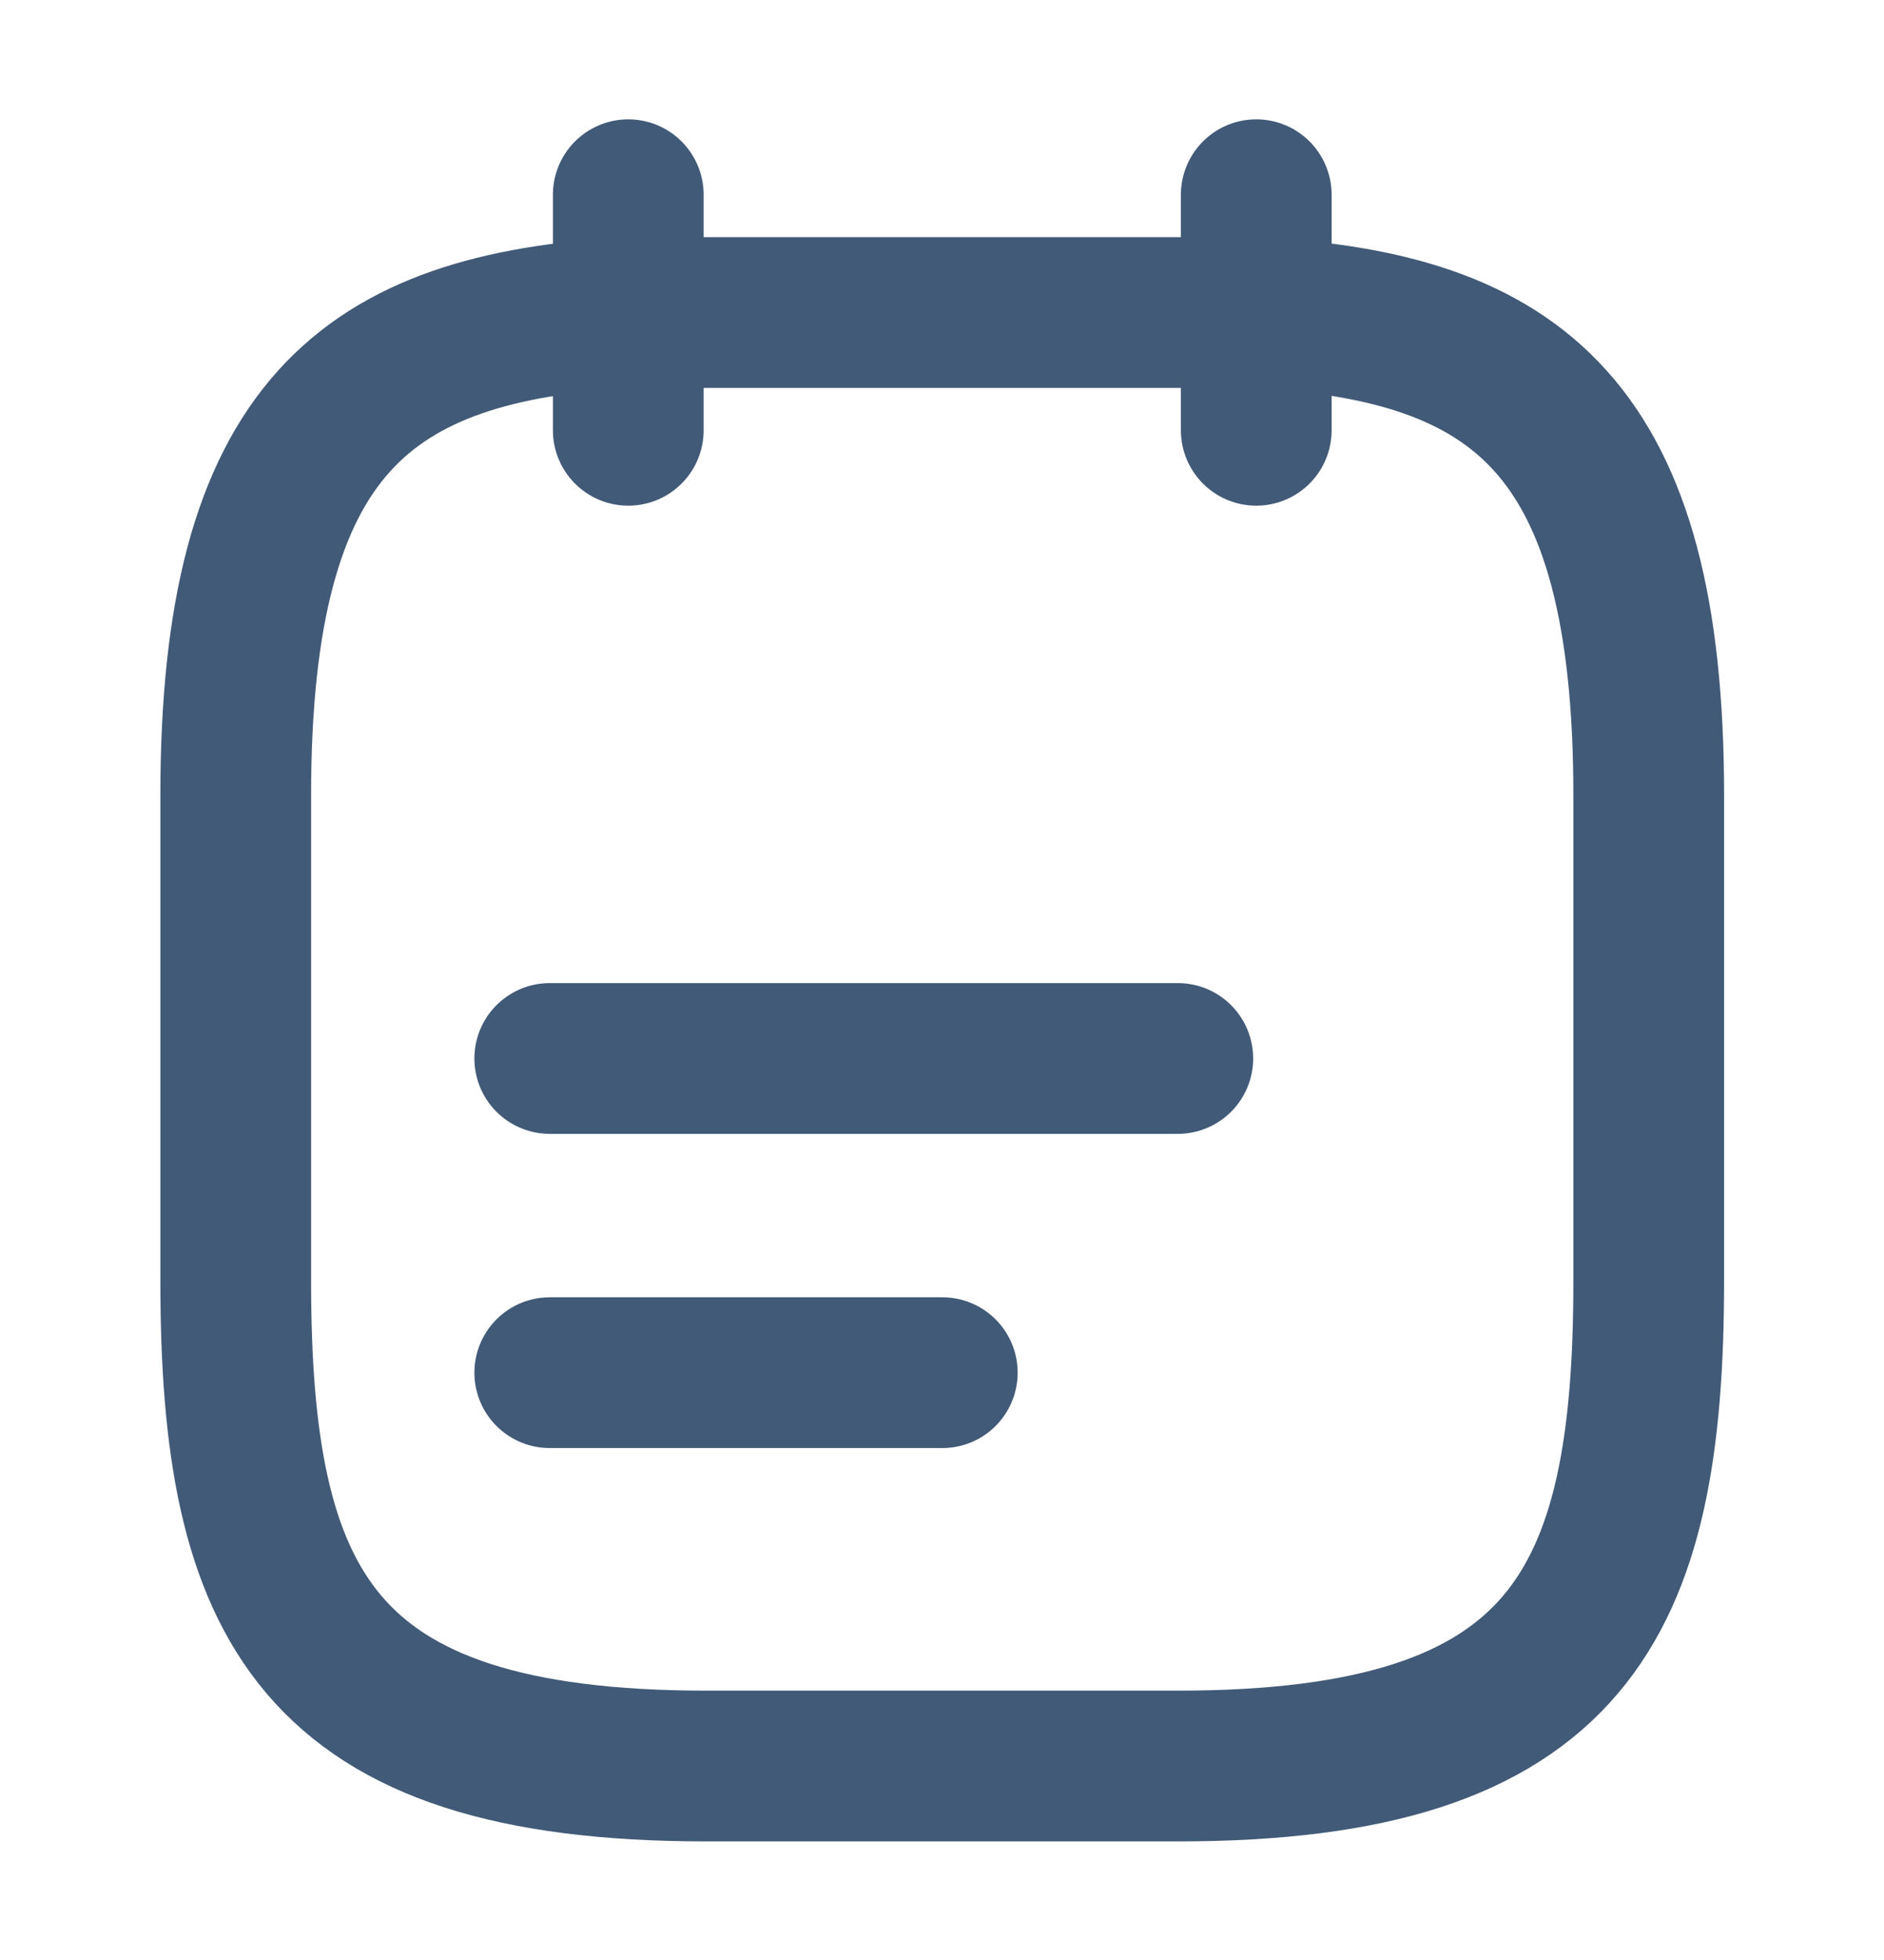
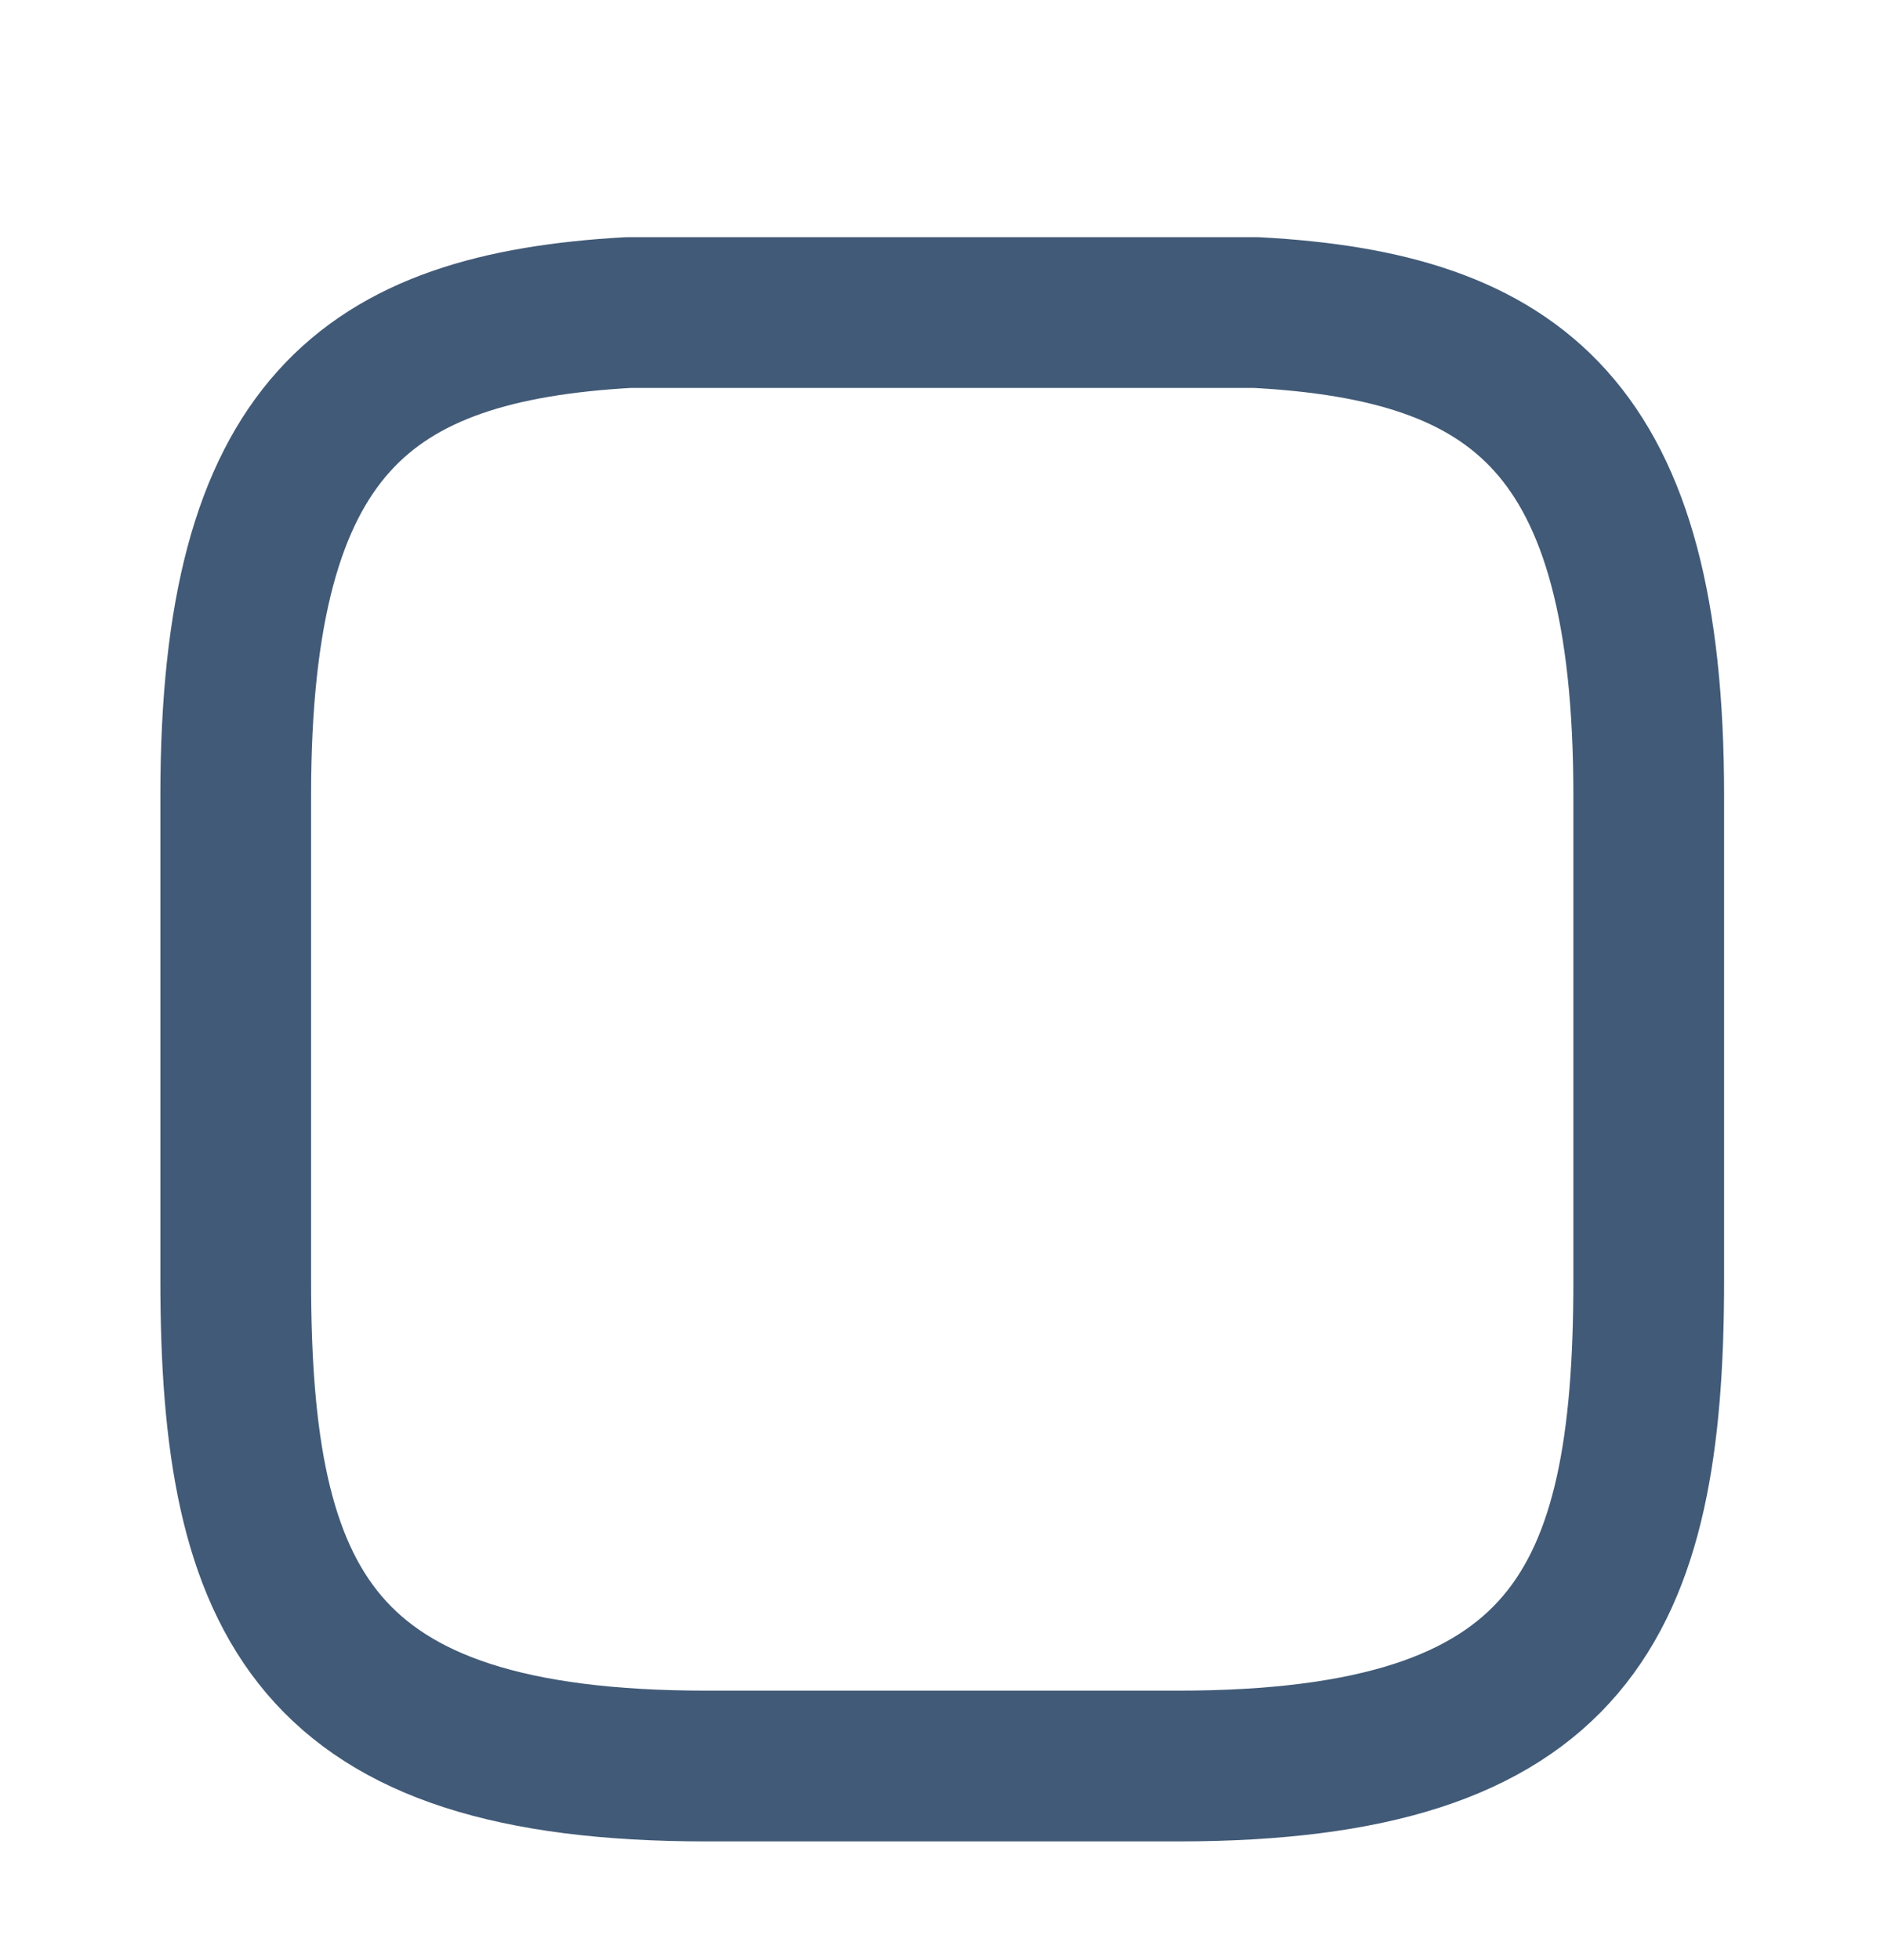
<svg xmlns="http://www.w3.org/2000/svg" width="25" height="26" viewBox="0 0 25 26" fill="none">
-   <path d="M8.337 2.583V5.708" stroke="#415A77" stroke-width="2" stroke-miterlimit="10" stroke-linecap="round" stroke-linejoin="round" />
-   <path d="M16.67 2.583V5.708" stroke="#415A77" stroke-width="2" stroke-miterlimit="10" stroke-linecap="round" stroke-linejoin="round" />
-   <path d="M7.295 14.041H15.629" stroke="#415A77" stroke-width="2" stroke-miterlimit="10" stroke-linecap="round" stroke-linejoin="round" />
-   <path d="M7.295 18.209H12.504" stroke="#415A77" stroke-width="2" stroke-miterlimit="10" stroke-linecap="round" stroke-linejoin="round" />
  <path d="M16.67 4.146C20.139 4.333 21.878 5.656 21.878 10.552V16.99C21.878 21.281 20.837 23.427 15.628 23.427H9.378C4.17 23.427 3.128 21.281 3.128 16.99V10.552C3.128 5.656 4.868 4.344 8.337 4.146H16.67Z" stroke="#415A77" stroke-width="2" stroke-miterlimit="10" stroke-linecap="round" stroke-linejoin="round" />
</svg>